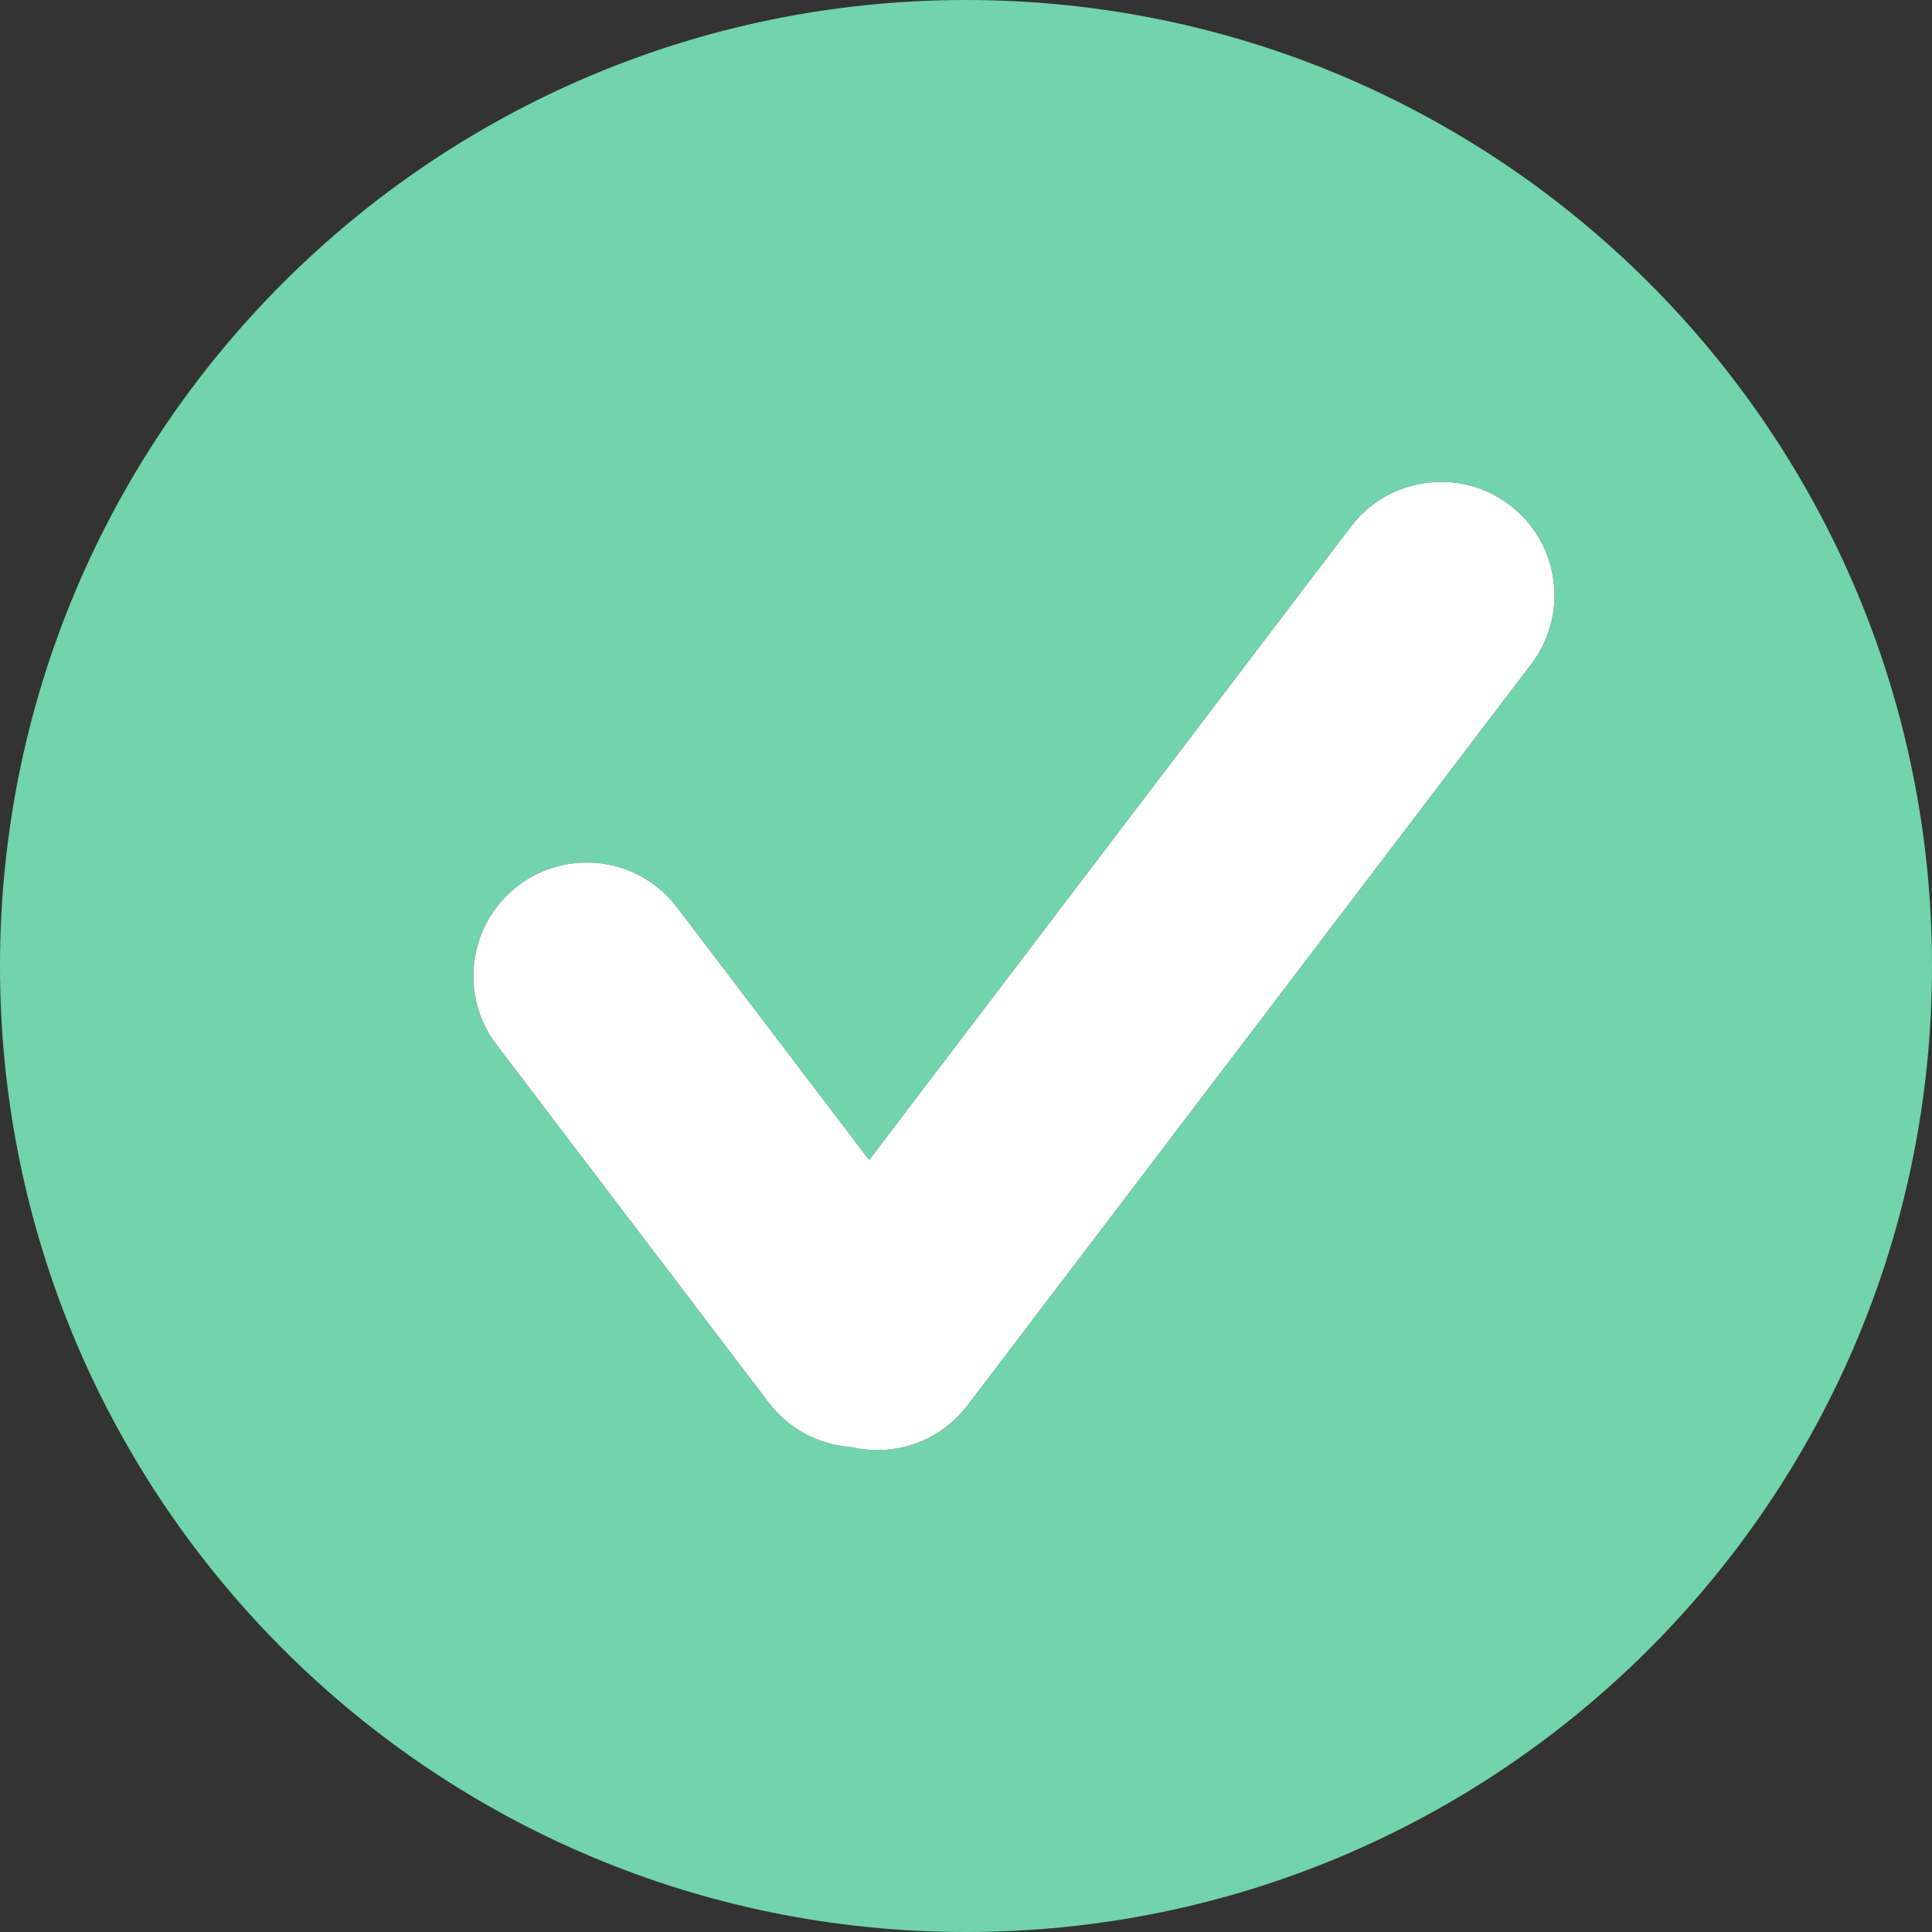
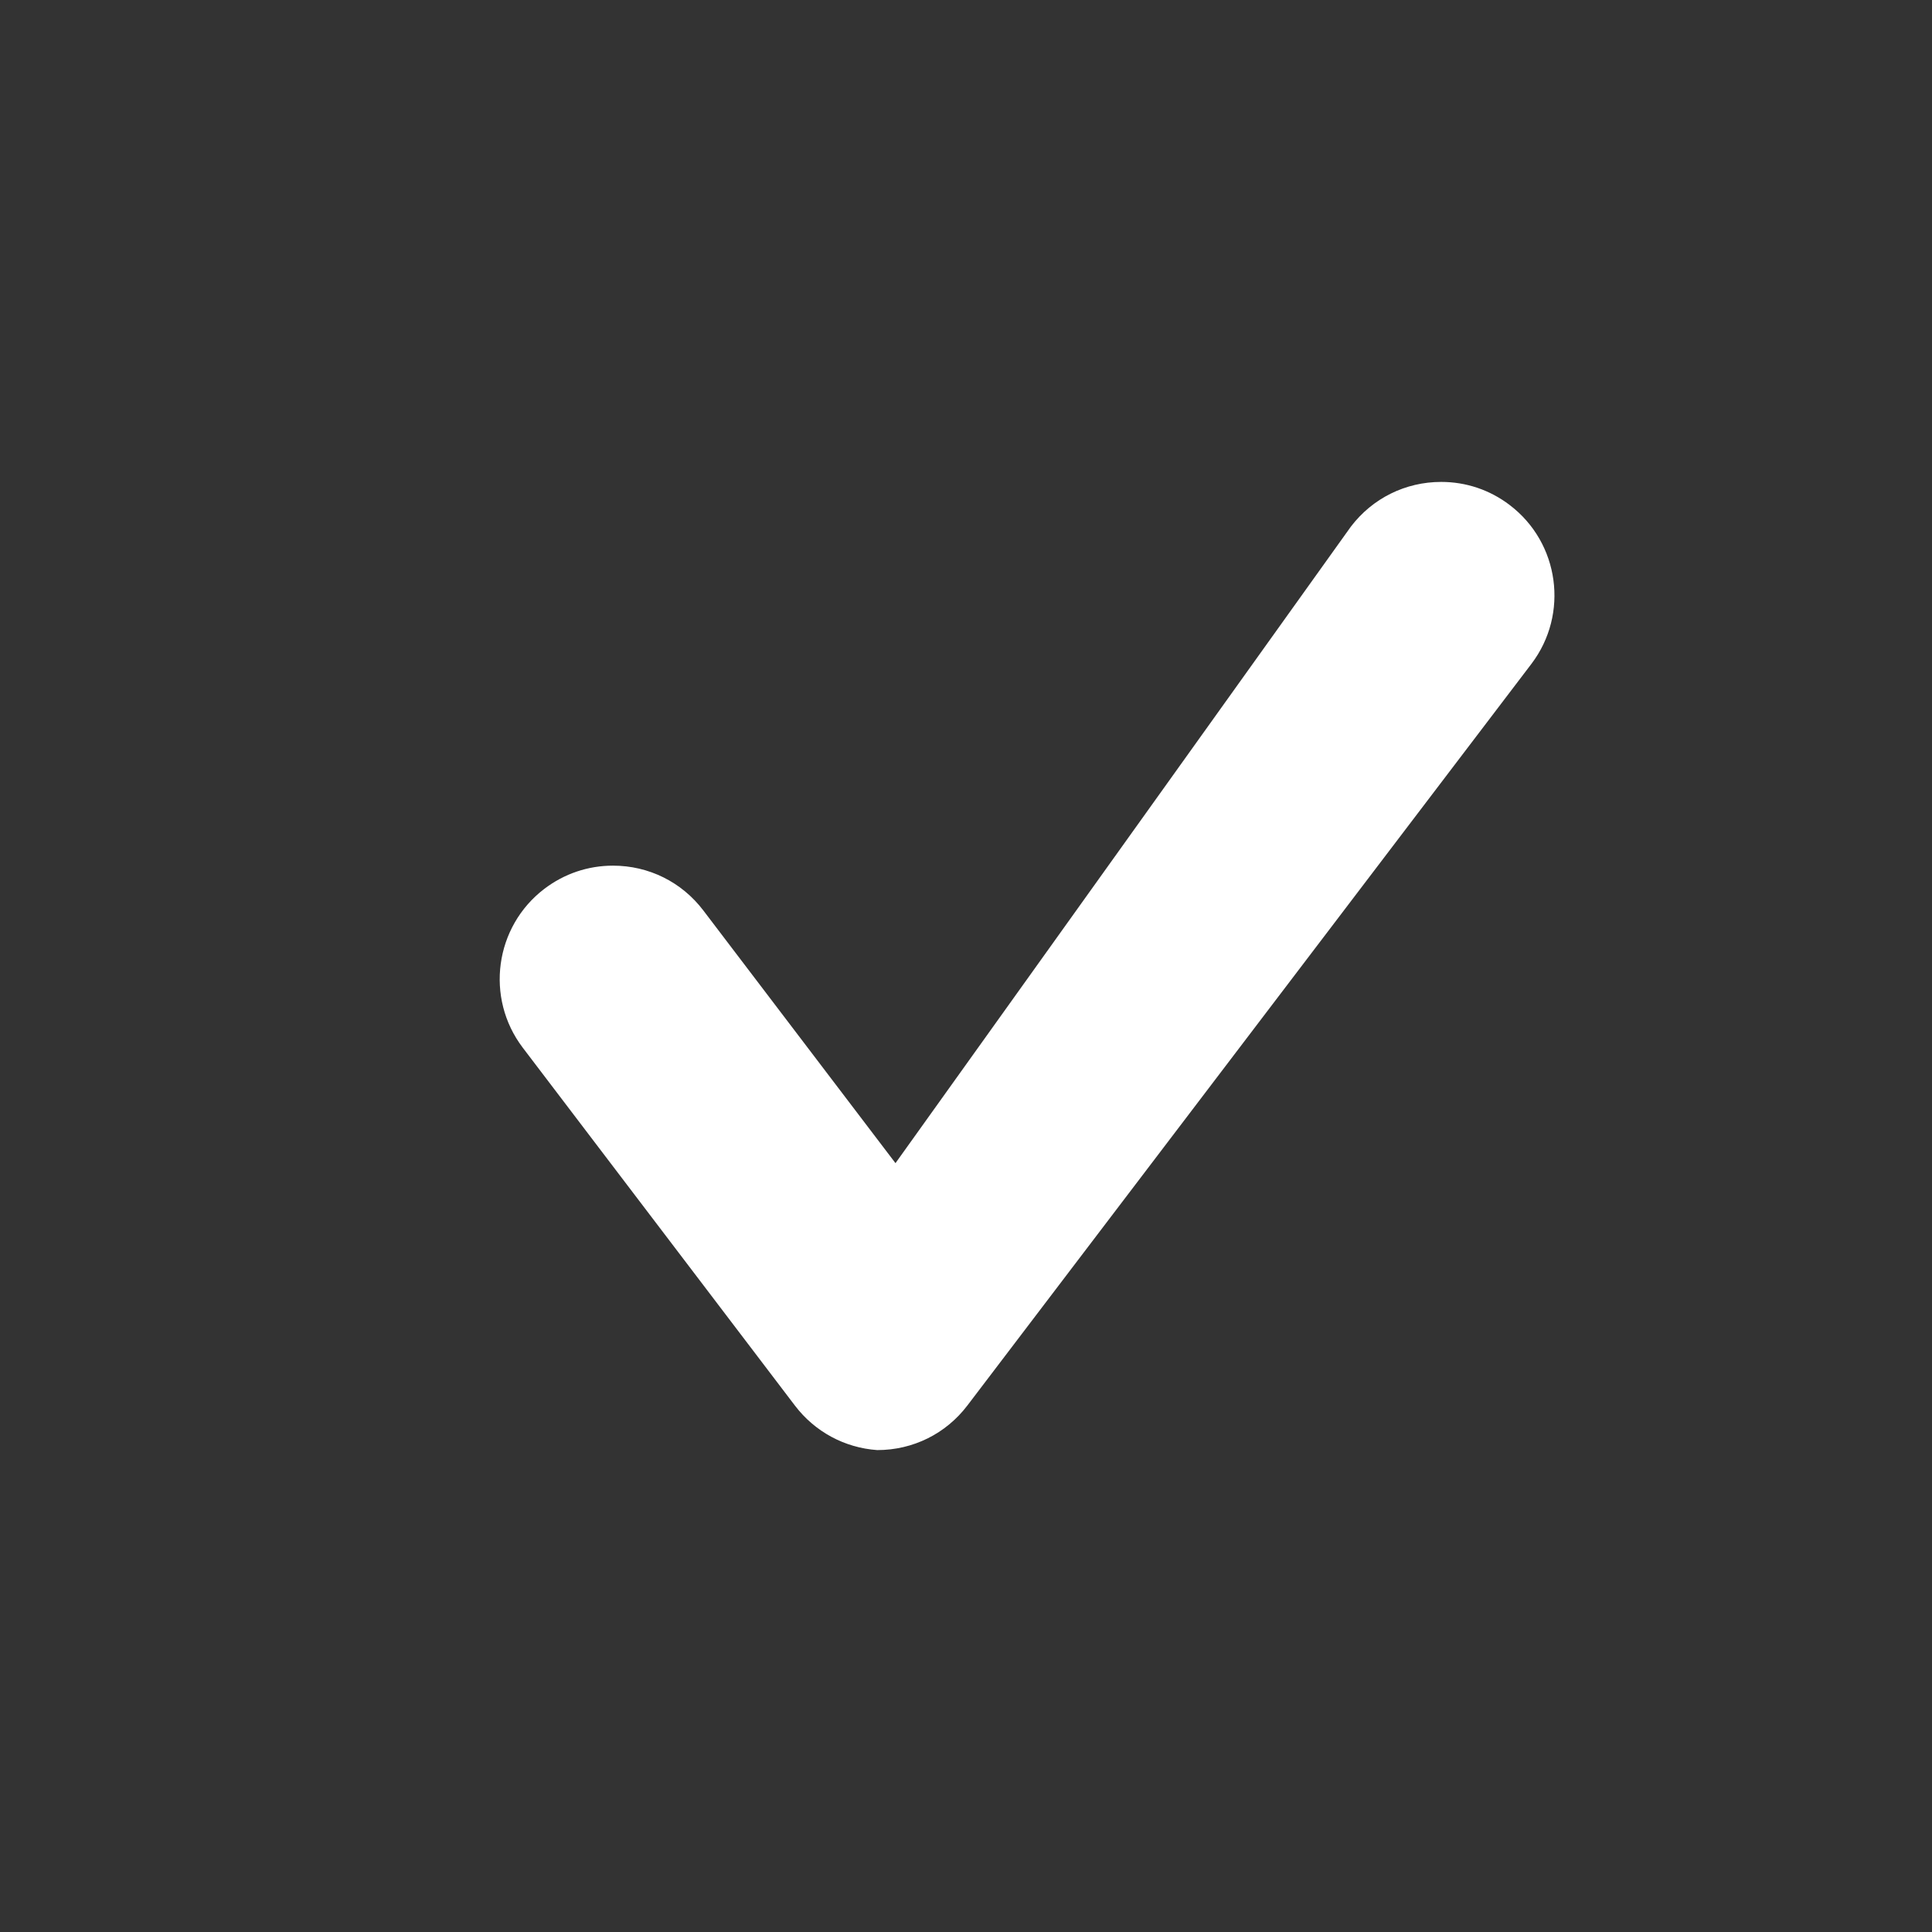
<svg xmlns="http://www.w3.org/2000/svg" fill="#000000" height="500" preserveAspectRatio="xMidYMid meet" version="1" viewBox="0.0 0.0 500.0 500.0" width="500" zoomAndPan="magnify">
  <rect x="0.0" y="0.0" width="500.0" height="500.0" fill="#333333" stroke="none" />
  <g id="change1_1">
-     <path d="M250,0C111.93,0,0,111.93,0,250c0,138.07,111.93,250,250,250s250-111.93,250-250 C499.99,111.93,388.07,0,250,0z M396.32,171.82L250.38,363.71c-5.58,7.35-14.1,11.57-23.35,11.57c-2.3,0-4.58-0.26-6.81-0.8 c-8.43-0.59-16.14-4.74-21.29-11.5l-70.45-92.64c-9.78-12.88-7.28-31.32,5.6-41.12c5.15-3.91,11.29-5.99,17.75-5.99 c9.25,0,17.77,4.22,23.37,11.58l49.74,65.41L349.6,136.3c5.6-7.35,14.12-11.58,23.38-11.58c6.45,0,12.59,2.06,17.74,5.99 C403.6,140.5,406.11,158.94,396.32,171.82z" fill="#71d4aa" />
-   </g>
+     </g>
  <g id="change2_1">
-     <path d="M396.32,171.82L250.38,363.71c-5.58,7.35-14.1,11.57-23.35,11.57c-2.3,0-4.58-0.26-6.81-0.8 c-8.43-0.59-16.14-4.74-21.29-11.5l-70.45-92.64c-9.78-12.88-7.28-31.32,5.6-41.12c5.15-3.91,11.29-5.99,17.75-5.99 c9.25,0,17.77,4.22,23.37,11.58l49.74,65.41L349.6,136.3c5.6-7.35,14.12-11.58,23.38-11.58c6.45,0,12.59,2.06,17.74,5.99 C403.6,140.5,406.11,158.94,396.32,171.82z" fill="#ffffff" />
+     <path d="M396.32,171.82L250.38,363.71c-5.58,7.35-14.1,11.57-23.35,11.57c-8.43-0.59-16.14-4.74-21.29-11.5l-70.45-92.64c-9.78-12.88-7.28-31.32,5.6-41.12c5.15-3.91,11.29-5.99,17.75-5.99 c9.25,0,17.77,4.22,23.37,11.58l49.74,65.41L349.6,136.3c5.6-7.35,14.12-11.58,23.38-11.58c6.45,0,12.59,2.06,17.74,5.99 C403.6,140.5,406.11,158.94,396.32,171.82z" fill="#ffffff" />
  </g>
</svg>